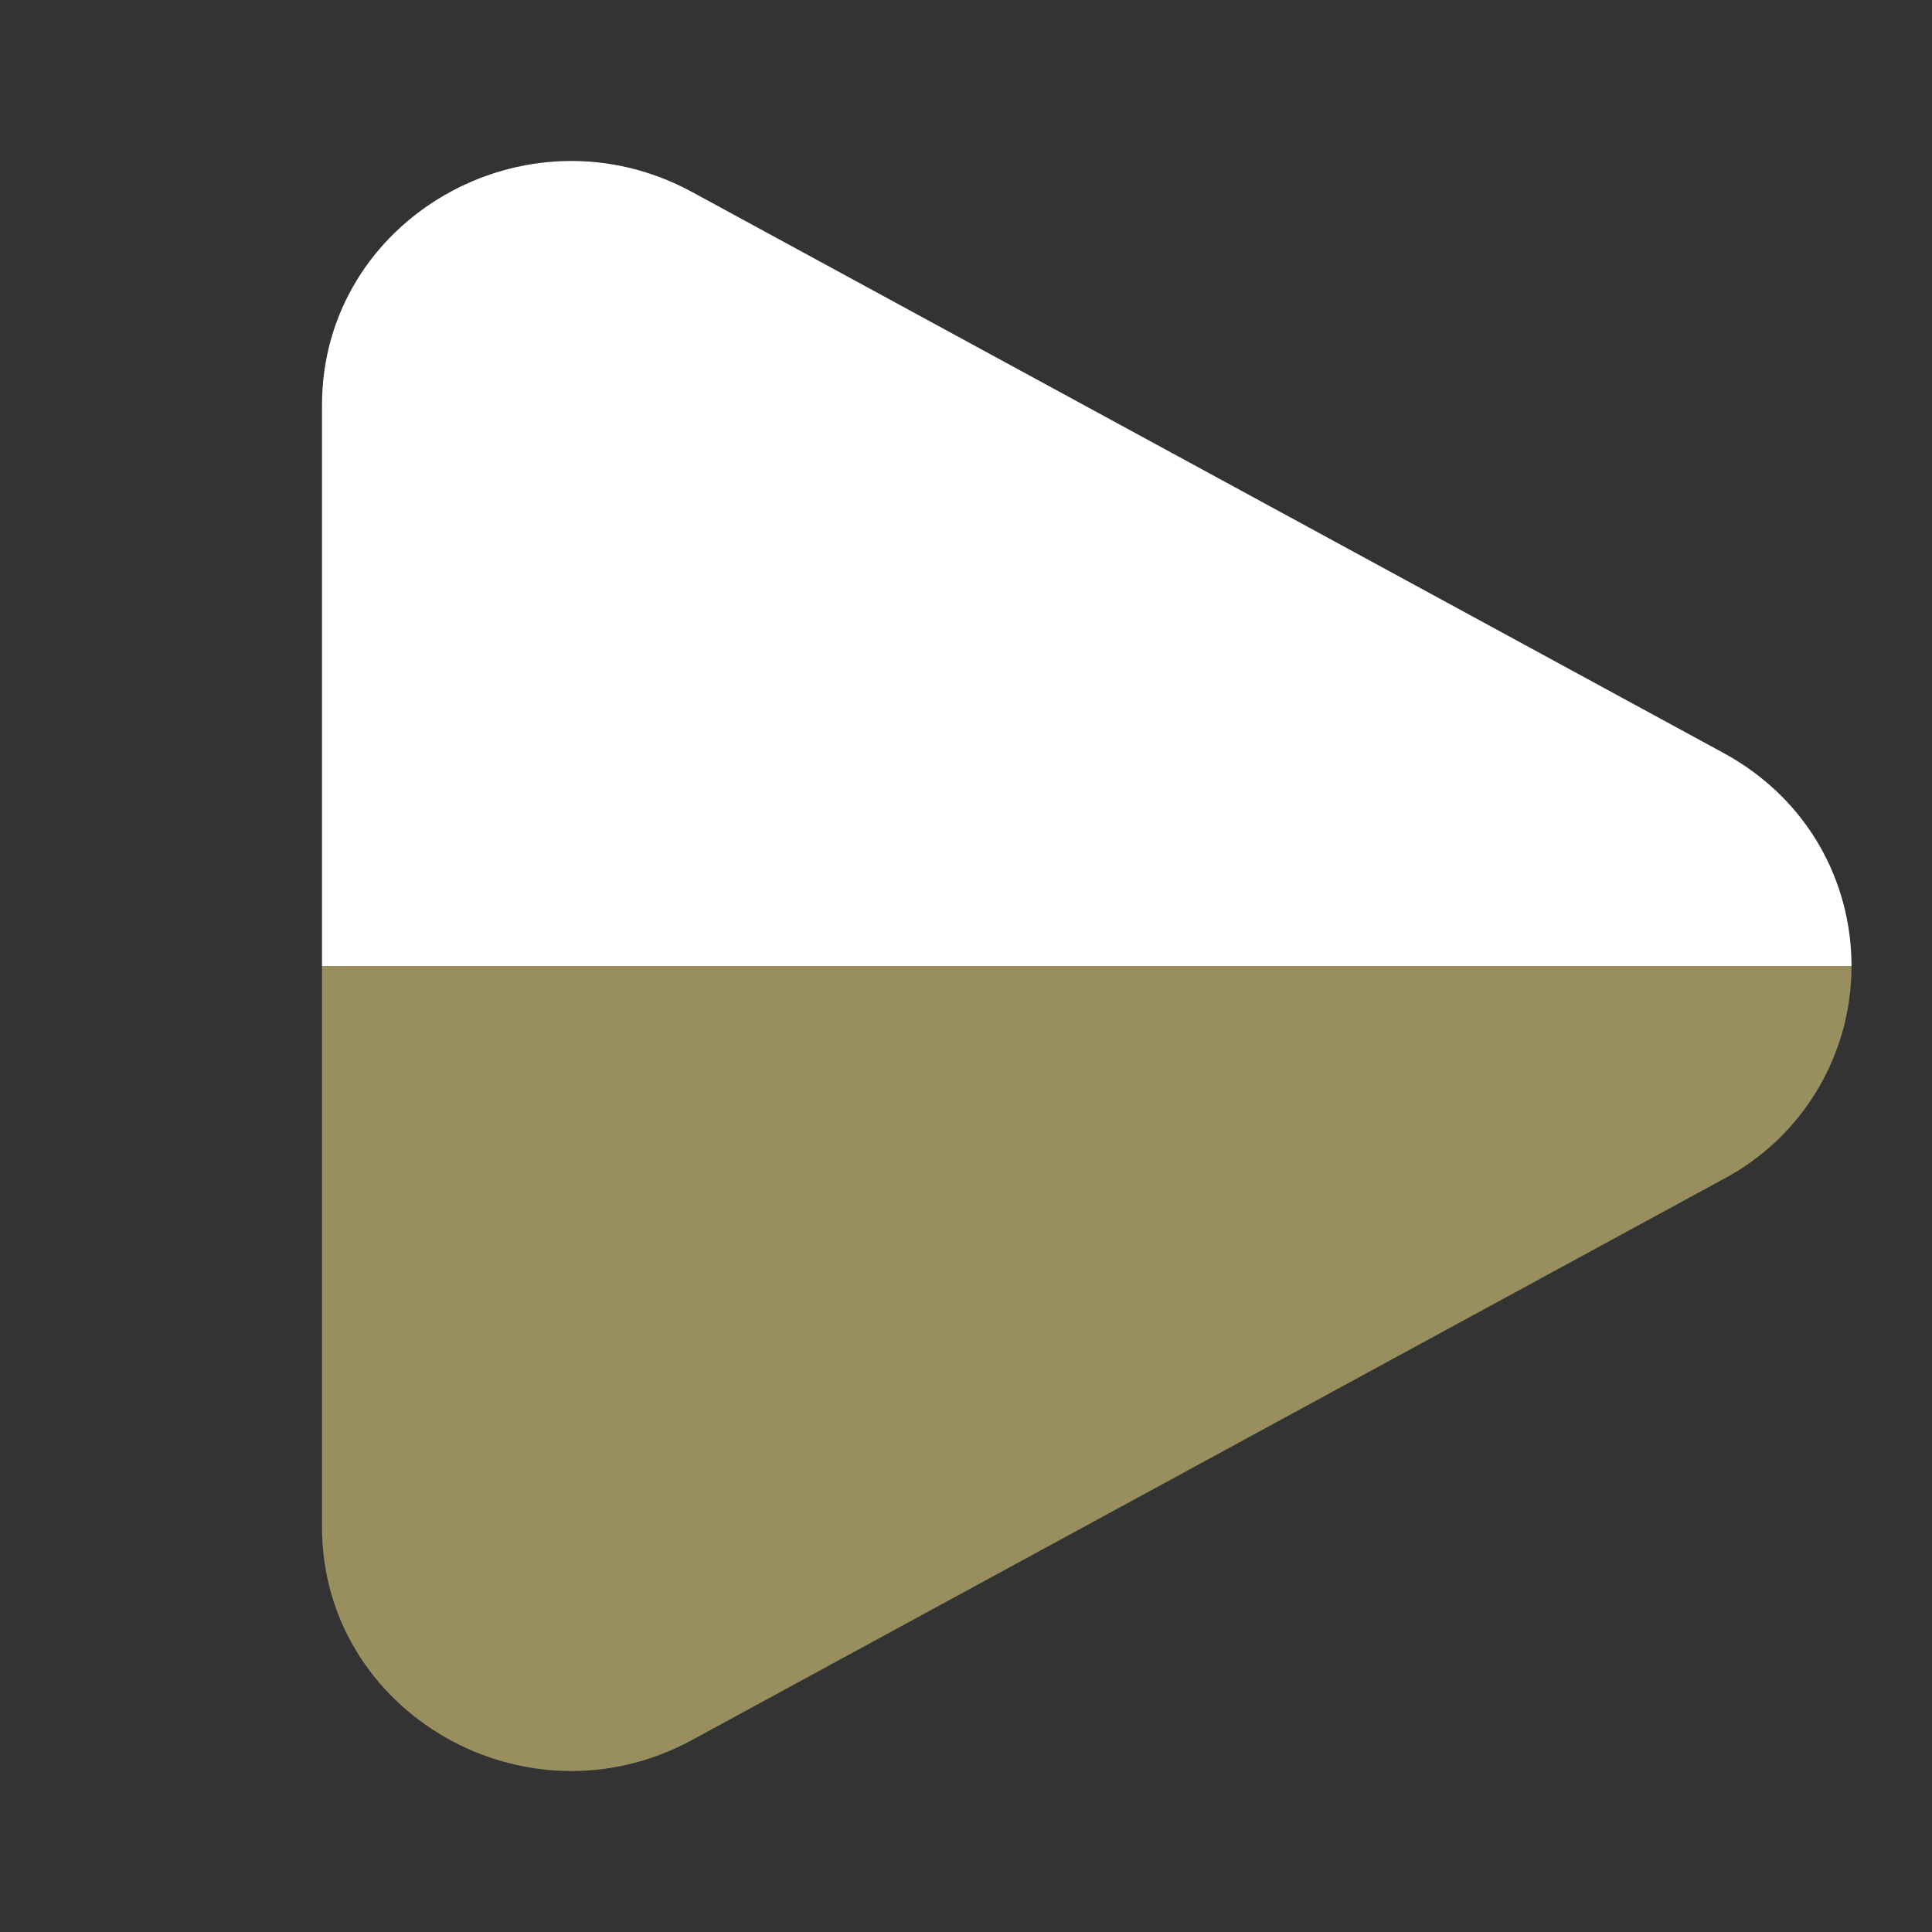
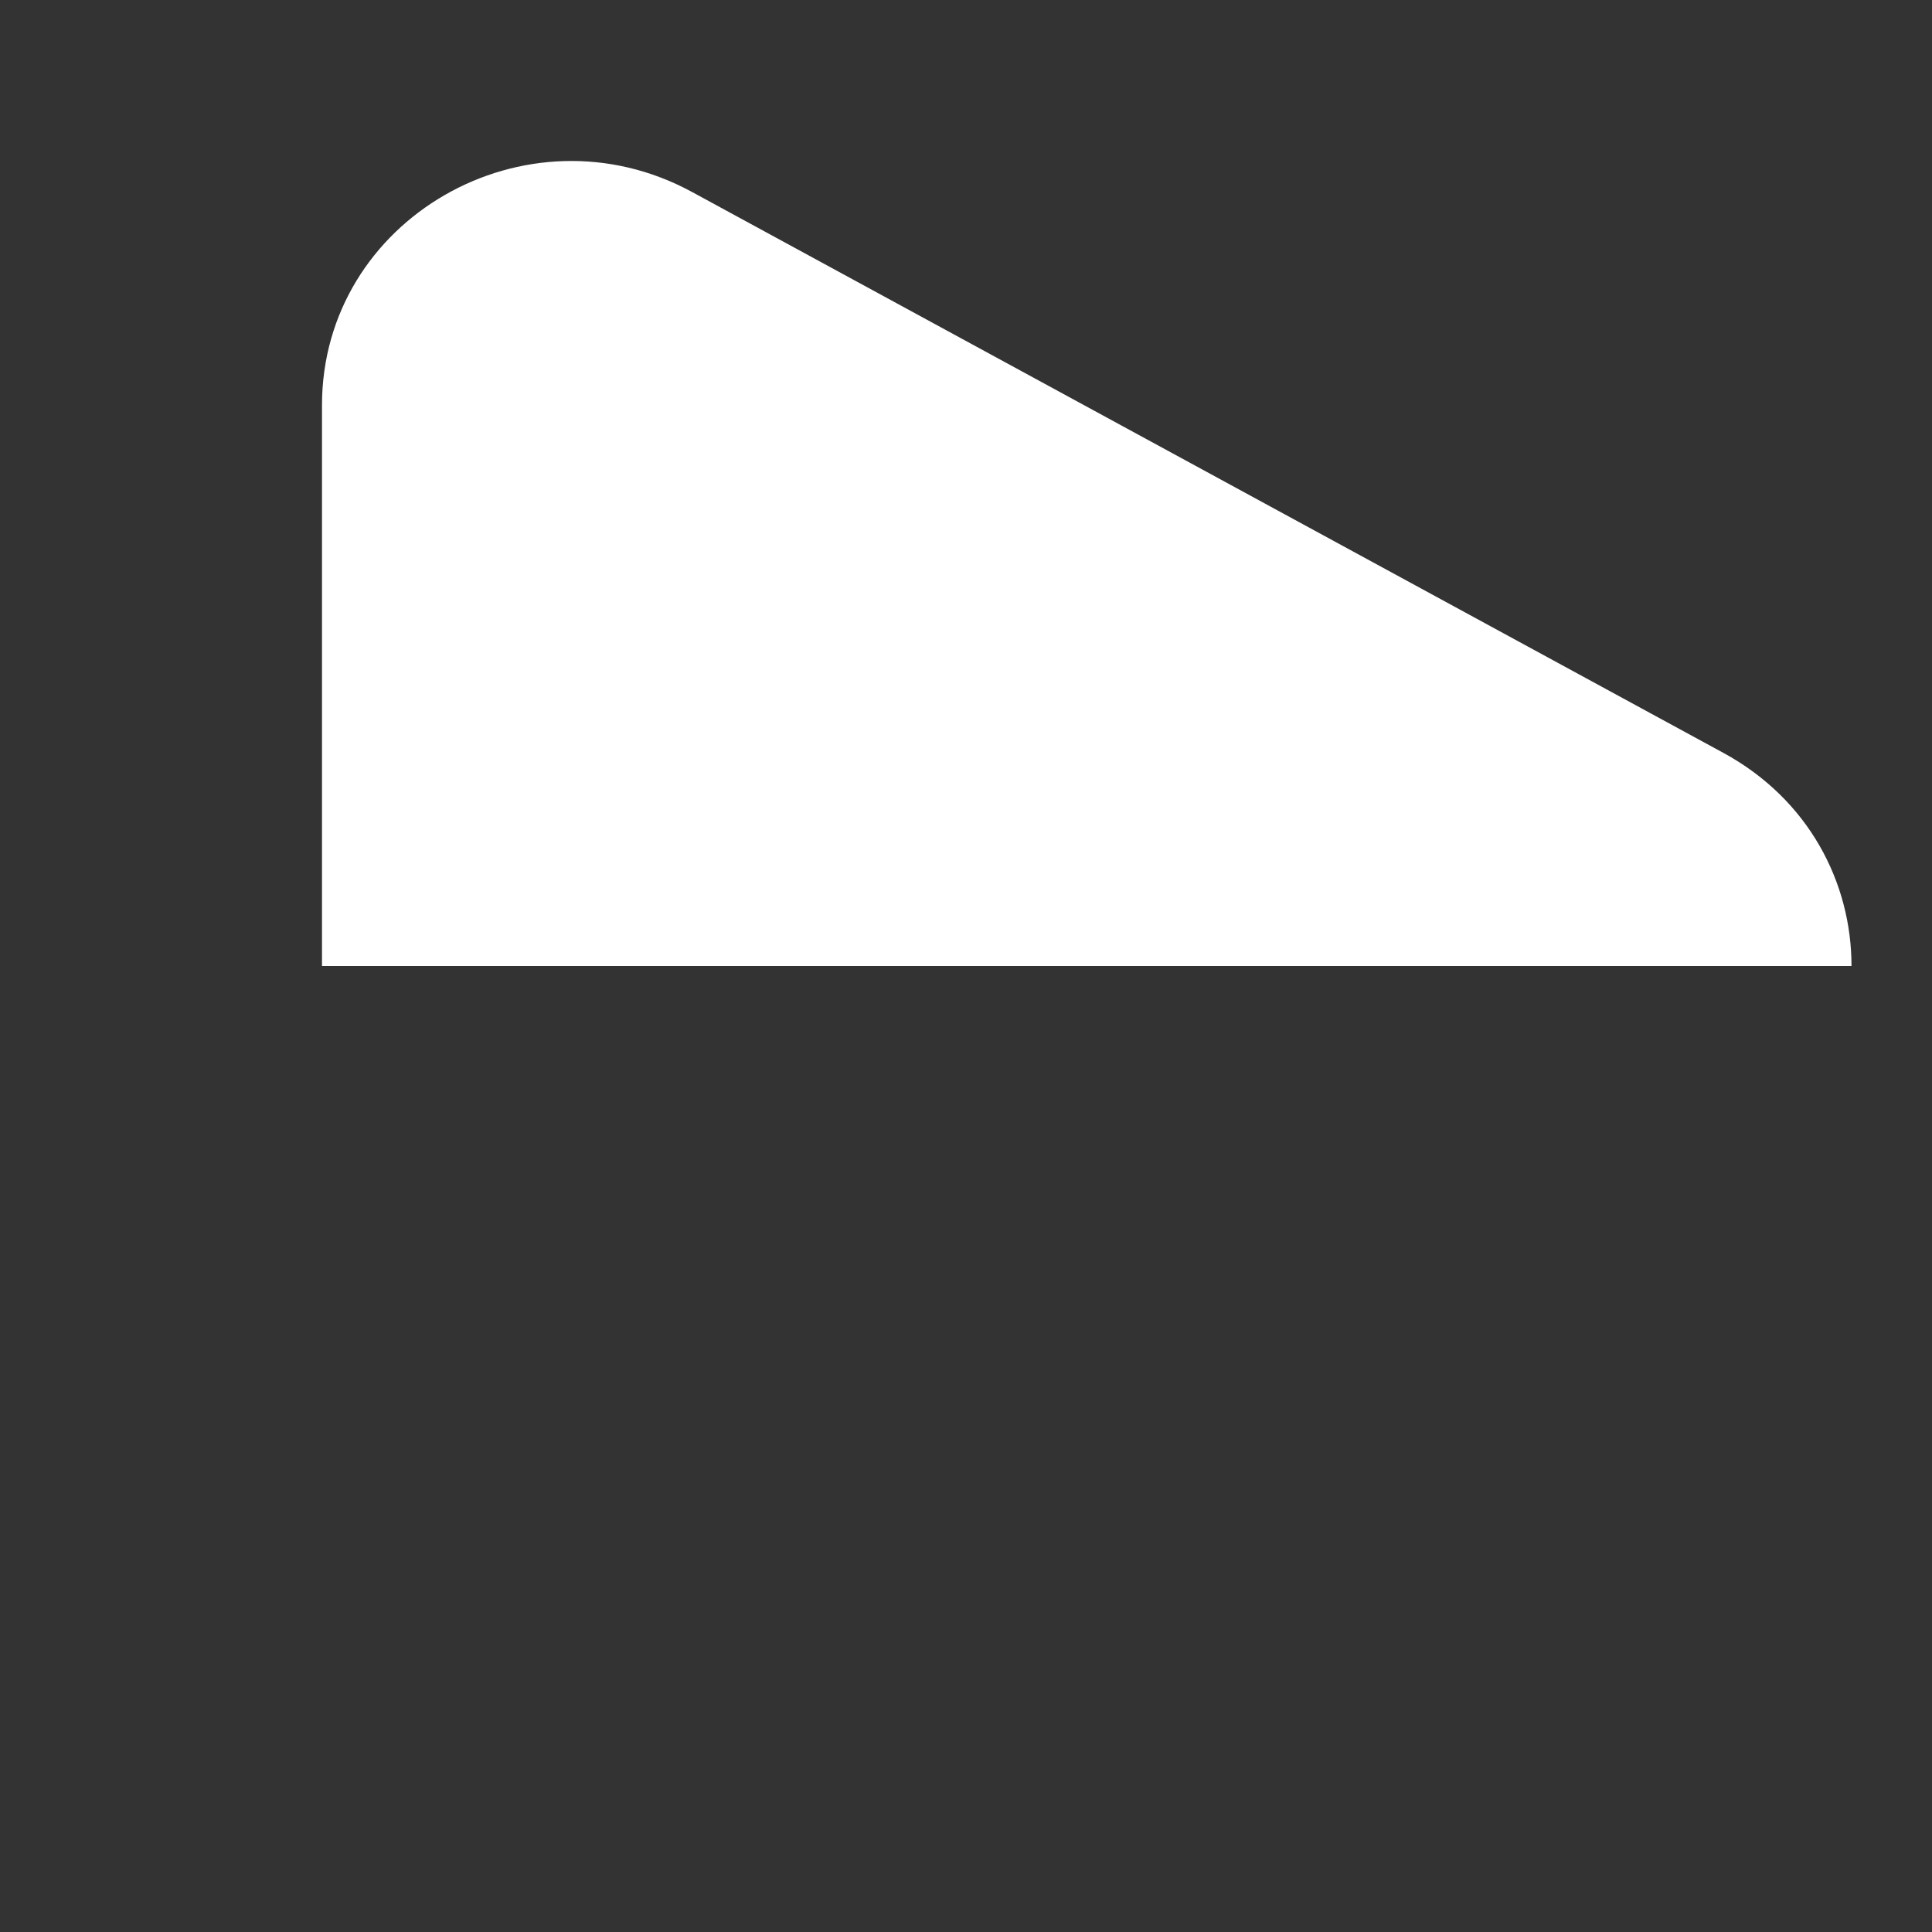
<svg xmlns="http://www.w3.org/2000/svg" width="254" height="254" viewBox="0 0 254 254" fill="none">
  <rect x="0" y="0" width="254" height="254" fill="#333333" stroke="none" />
-   <path fill-rule="evenodd" clip-rule="evenodd" d="M243.417 126.999C243.417 116.046 237.807 105.092 226.579 98.985L90.985 25.241C69.151 13.377 42.333 28.828 42.333 53.265V126.999H243.417Z" fill="white" />
-   <path opacity="0.5" d="M90.985 228.759L226.579 155.014C231.669 152.319 235.927 148.286 238.894 143.349C241.862 138.413 243.425 132.76 243.417 127H42.333V200.734C42.333 225.182 69.151 240.623 90.985 228.759Z" fill="#FFEB8B" />
+   <path fill-rule="evenodd" clip-rule="evenodd" d="M243.417 126.999C243.417 116.046 237.807 105.092 226.579 98.985L90.985 25.241C69.151 13.377 42.333 28.828 42.333 53.265V126.999H243.417" fill="white" />
</svg>